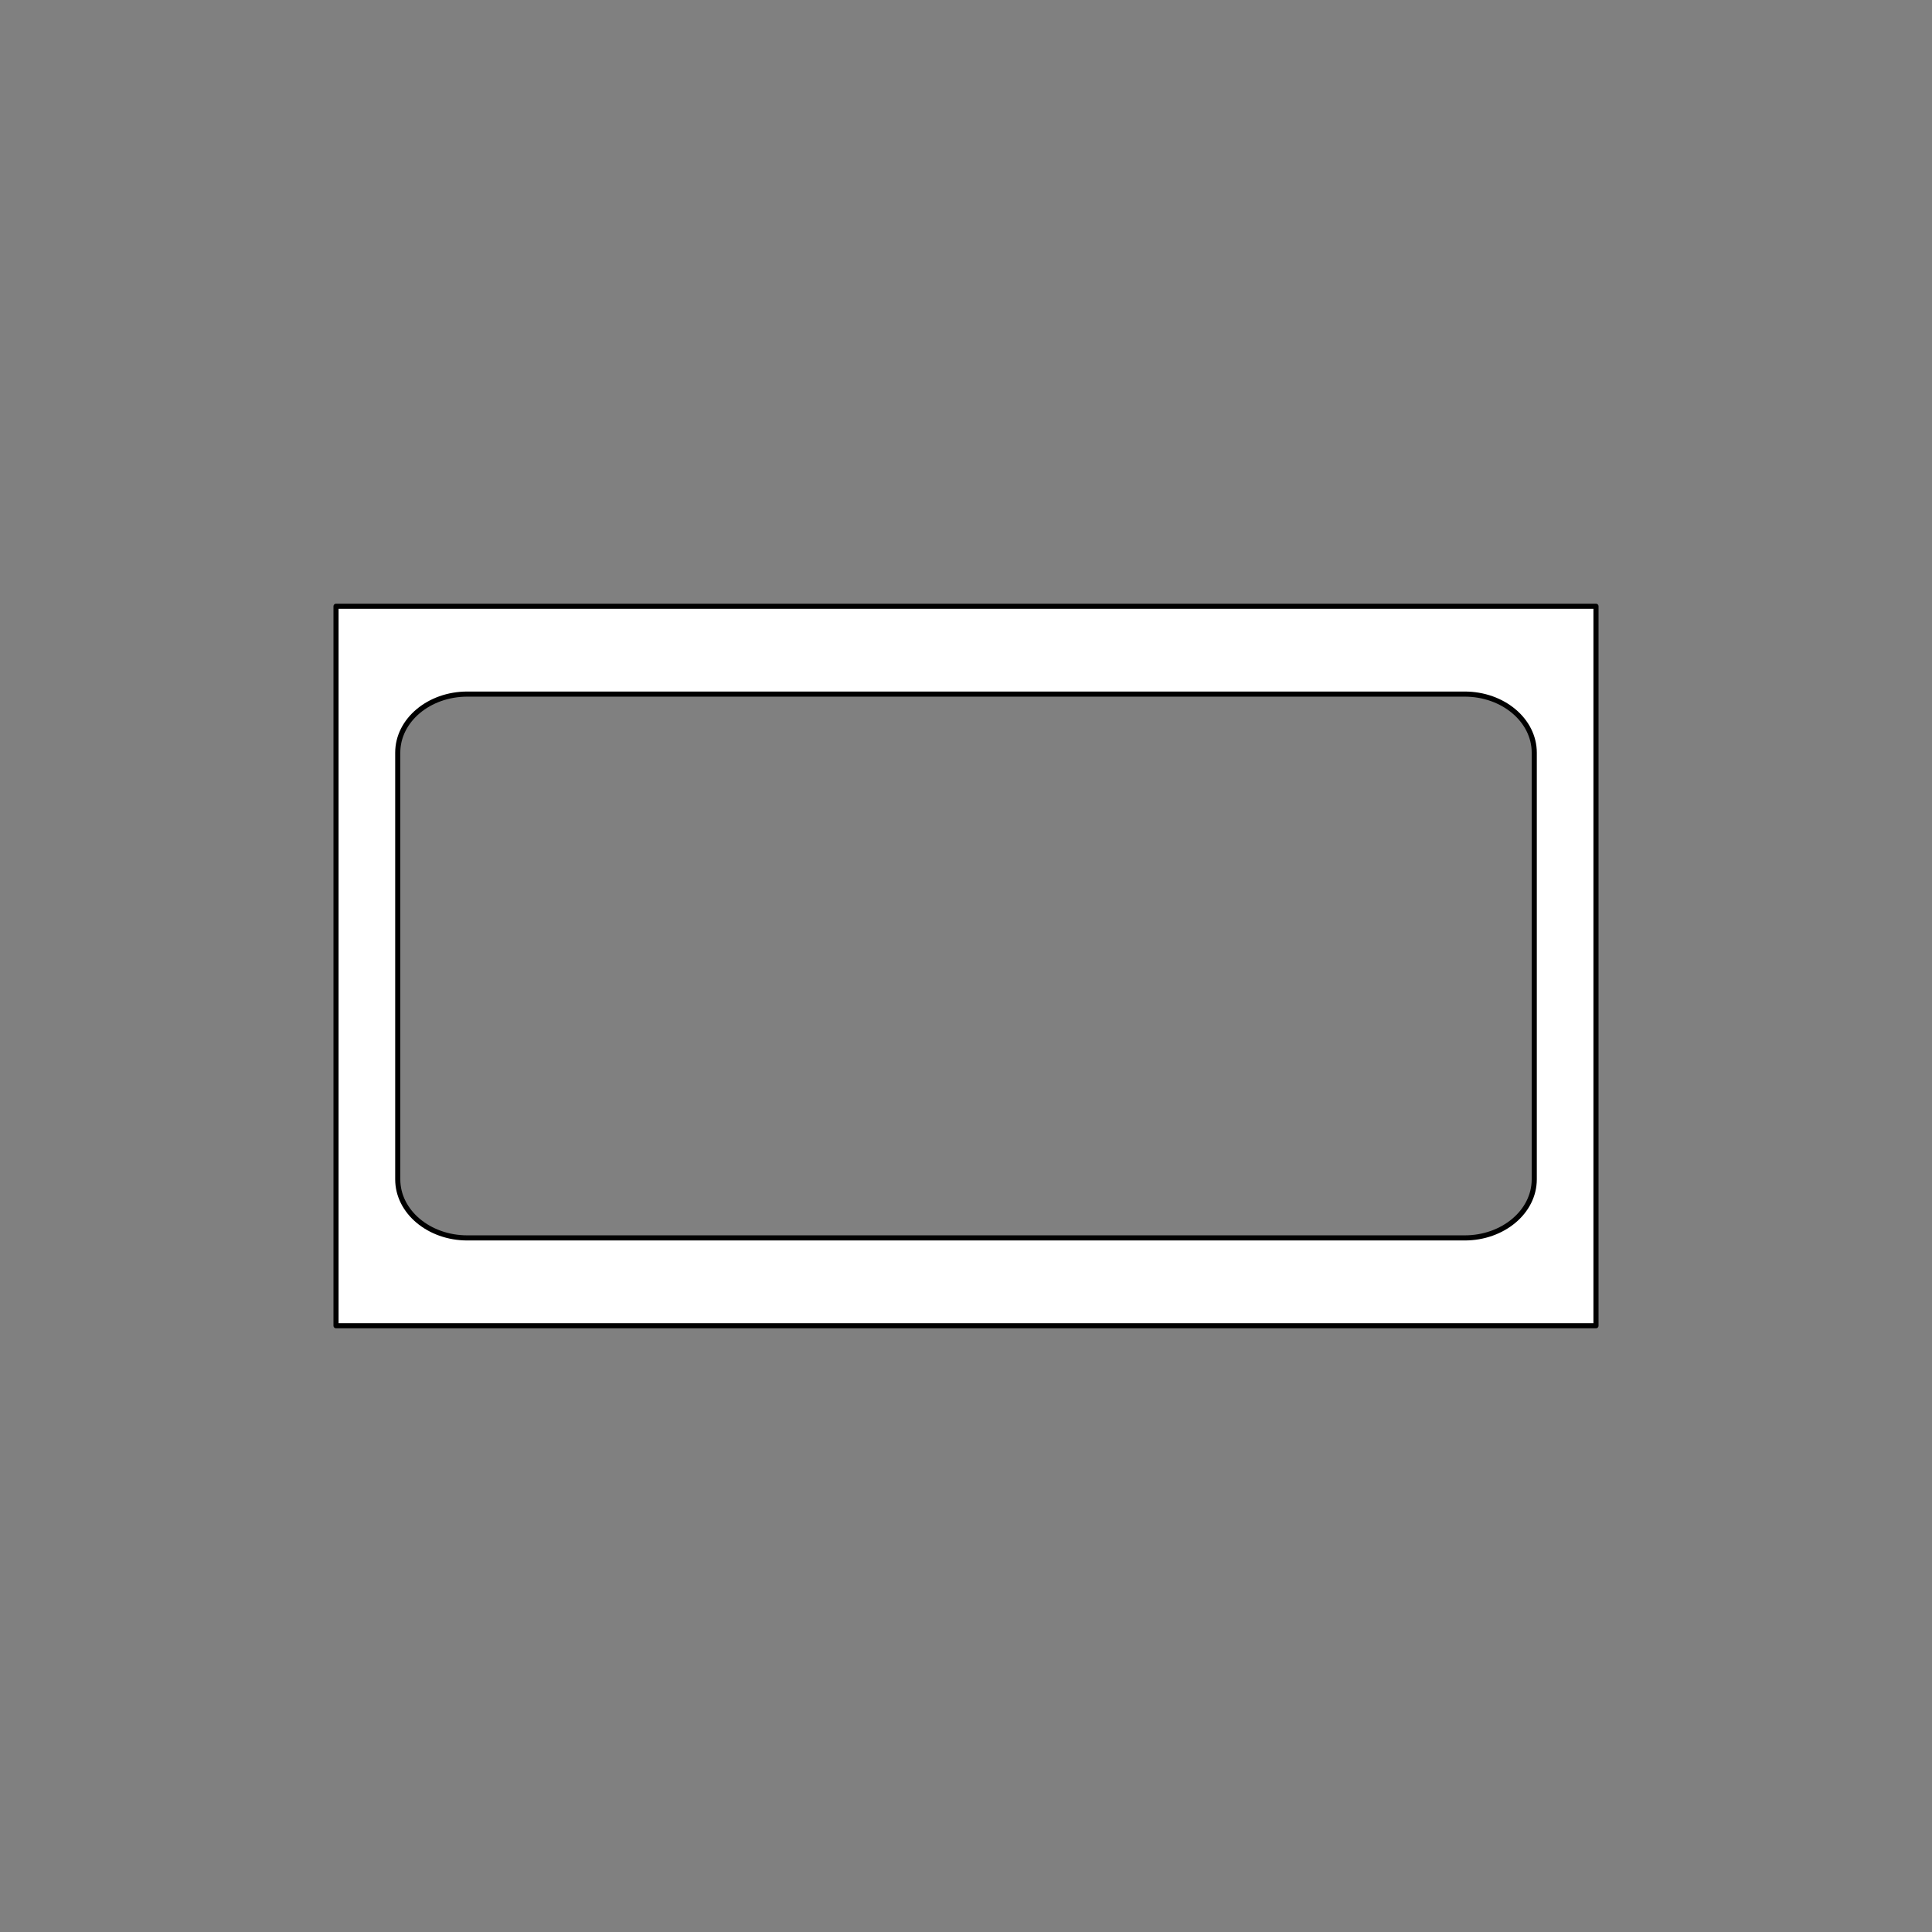
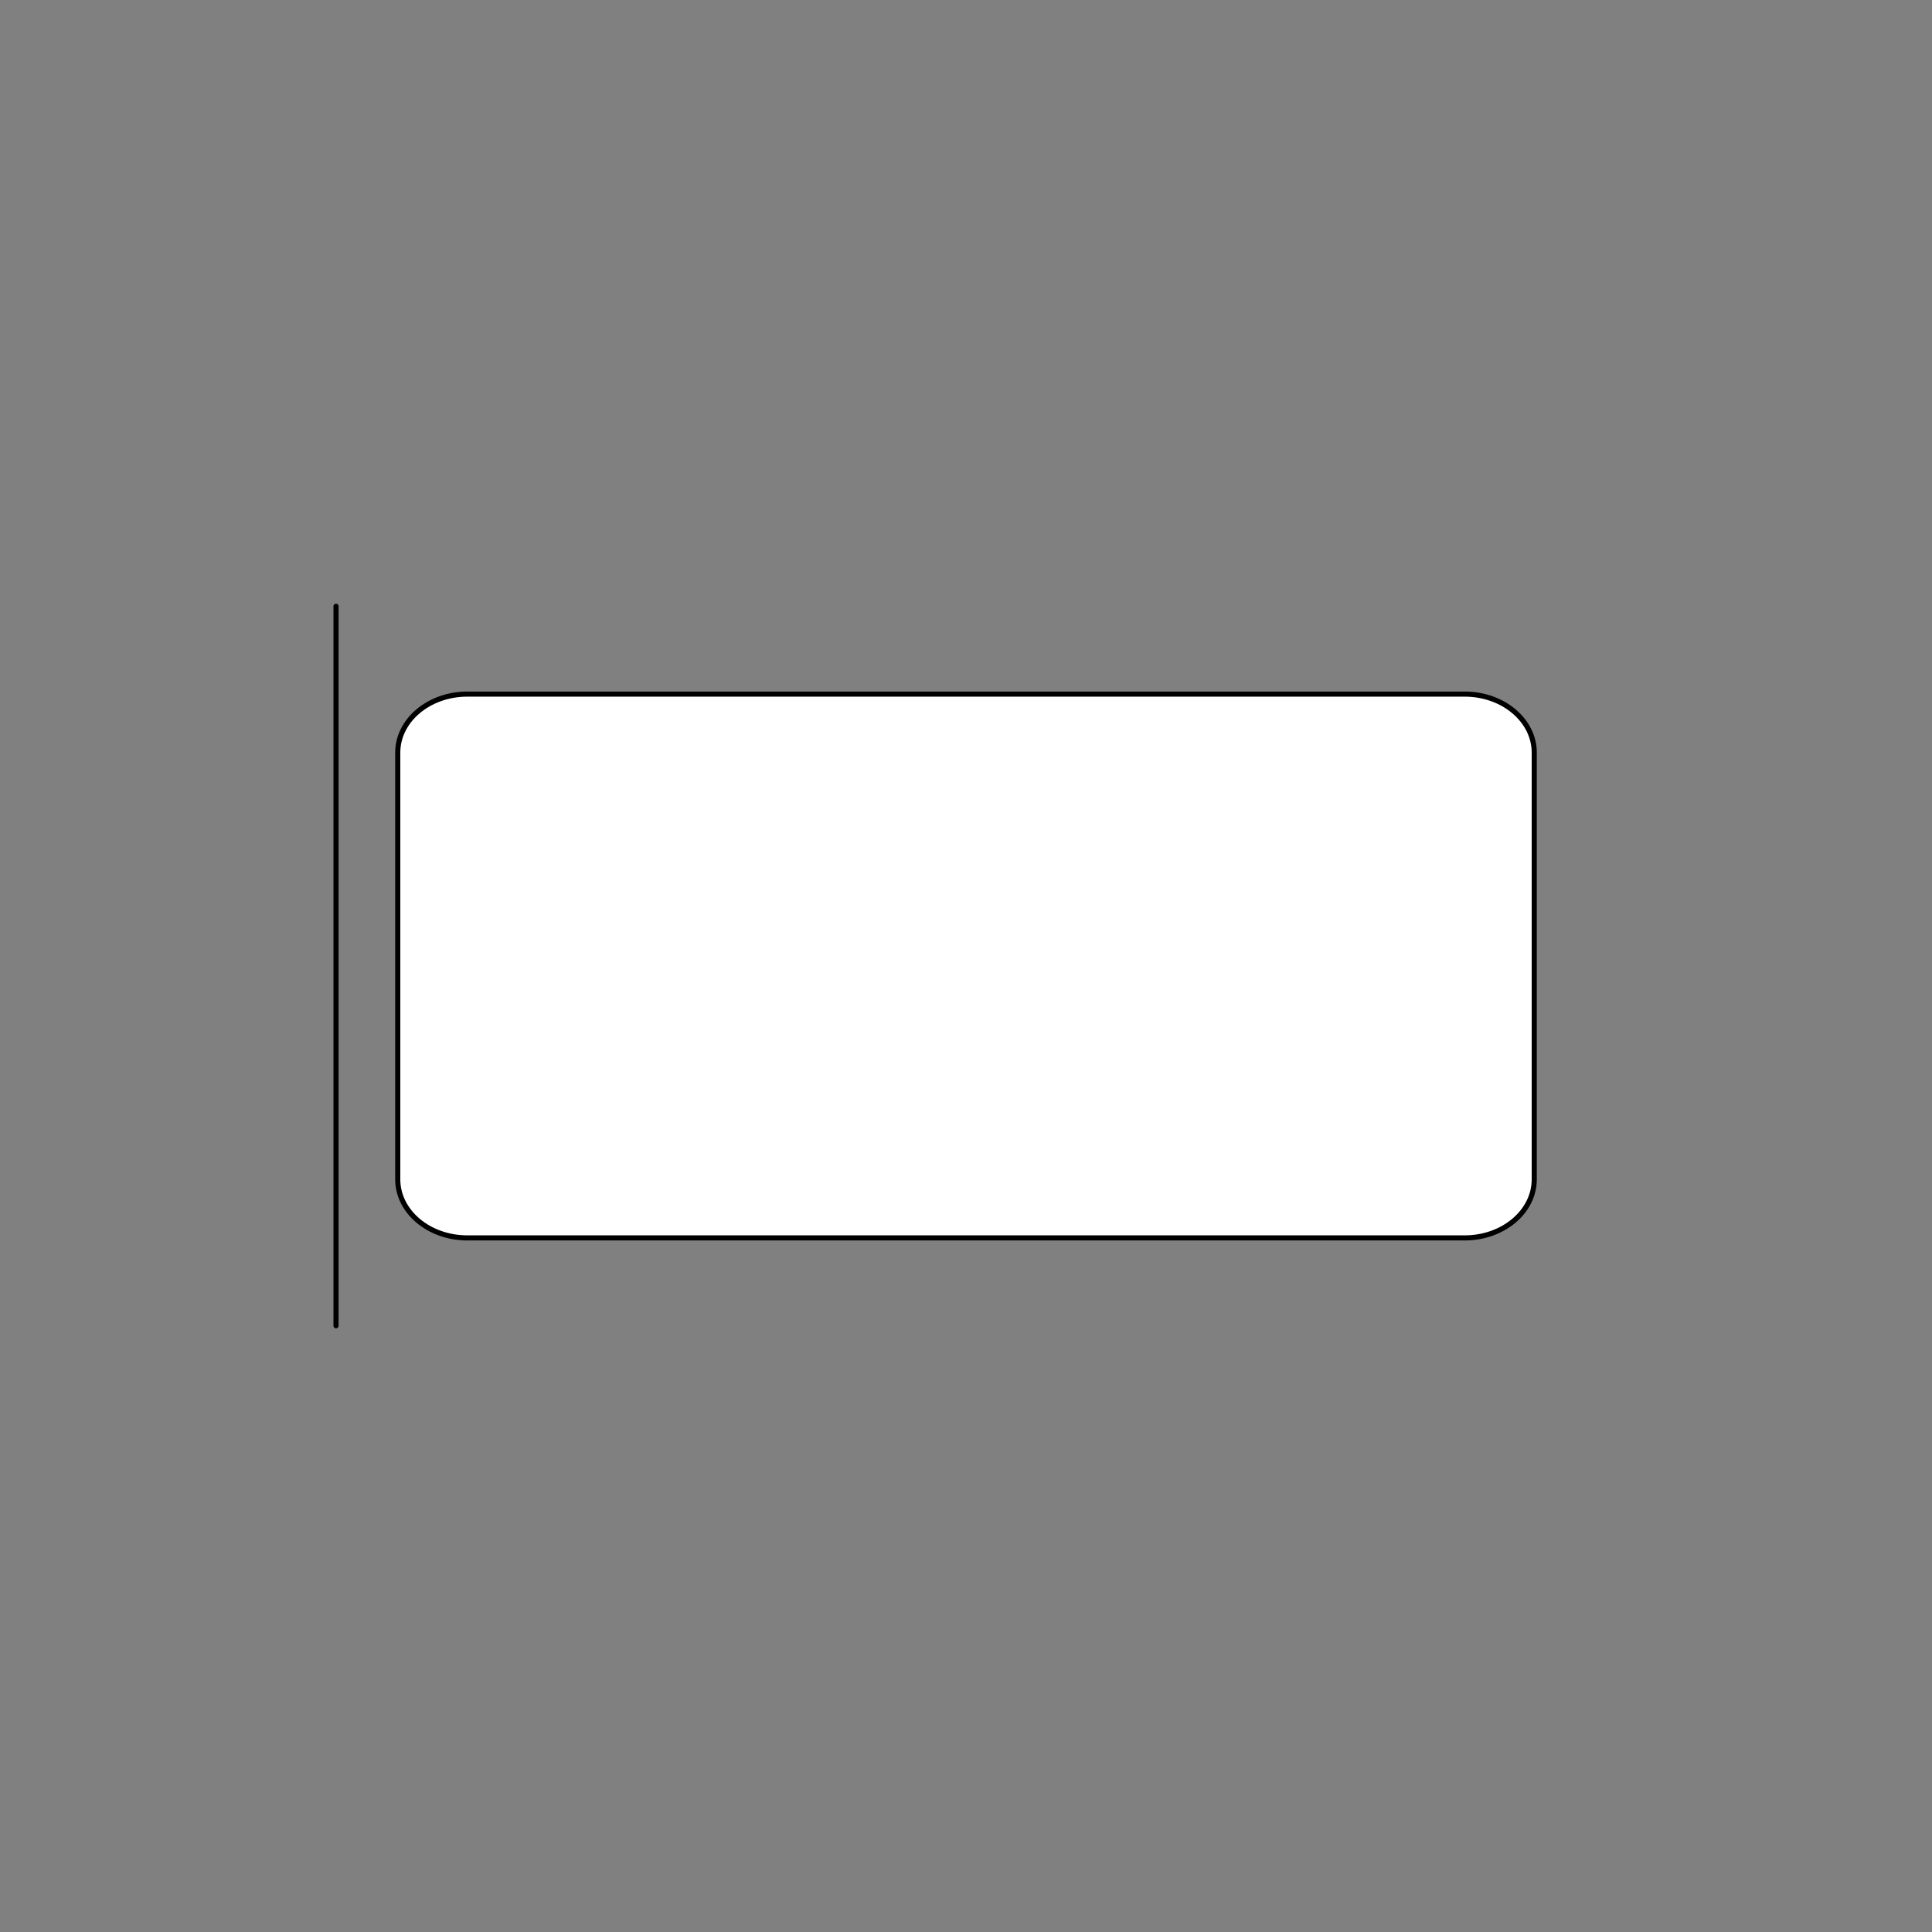
<svg xmlns="http://www.w3.org/2000/svg" width="100mm" height="100mm" viewBox="0 0 283.465 283.465">
  <rect x="0" y="0" width="283.465" height="283.465" fill="#808080" stroke="none" />
  <title>open-back</title>
-   <path d="M49.301,88.952V194.513H234.164V88.952Zm175.806,84.083c0,4.746-4.571,8.592-10.211,8.592H68.569c-5.639,0-10.211-3.847-10.211-8.592V110.43c0-4.745,4.571-8.592,10.211-8.592H214.896c5.639,0,10.211,3.847,10.211,8.592Z" style="fill:#fff;stroke:#000;stroke-linecap:round;stroke-linejoin:round;stroke-width:0.75px" />
+   <path d="M49.301,88.952V194.513V88.952Zm175.806,84.083c0,4.746-4.571,8.592-10.211,8.592H68.569c-5.639,0-10.211-3.847-10.211-8.592V110.43c0-4.745,4.571-8.592,10.211-8.592H214.896c5.639,0,10.211,3.847,10.211,8.592Z" style="fill:#fff;stroke:#000;stroke-linecap:round;stroke-linejoin:round;stroke-width:0.75px" />
</svg>